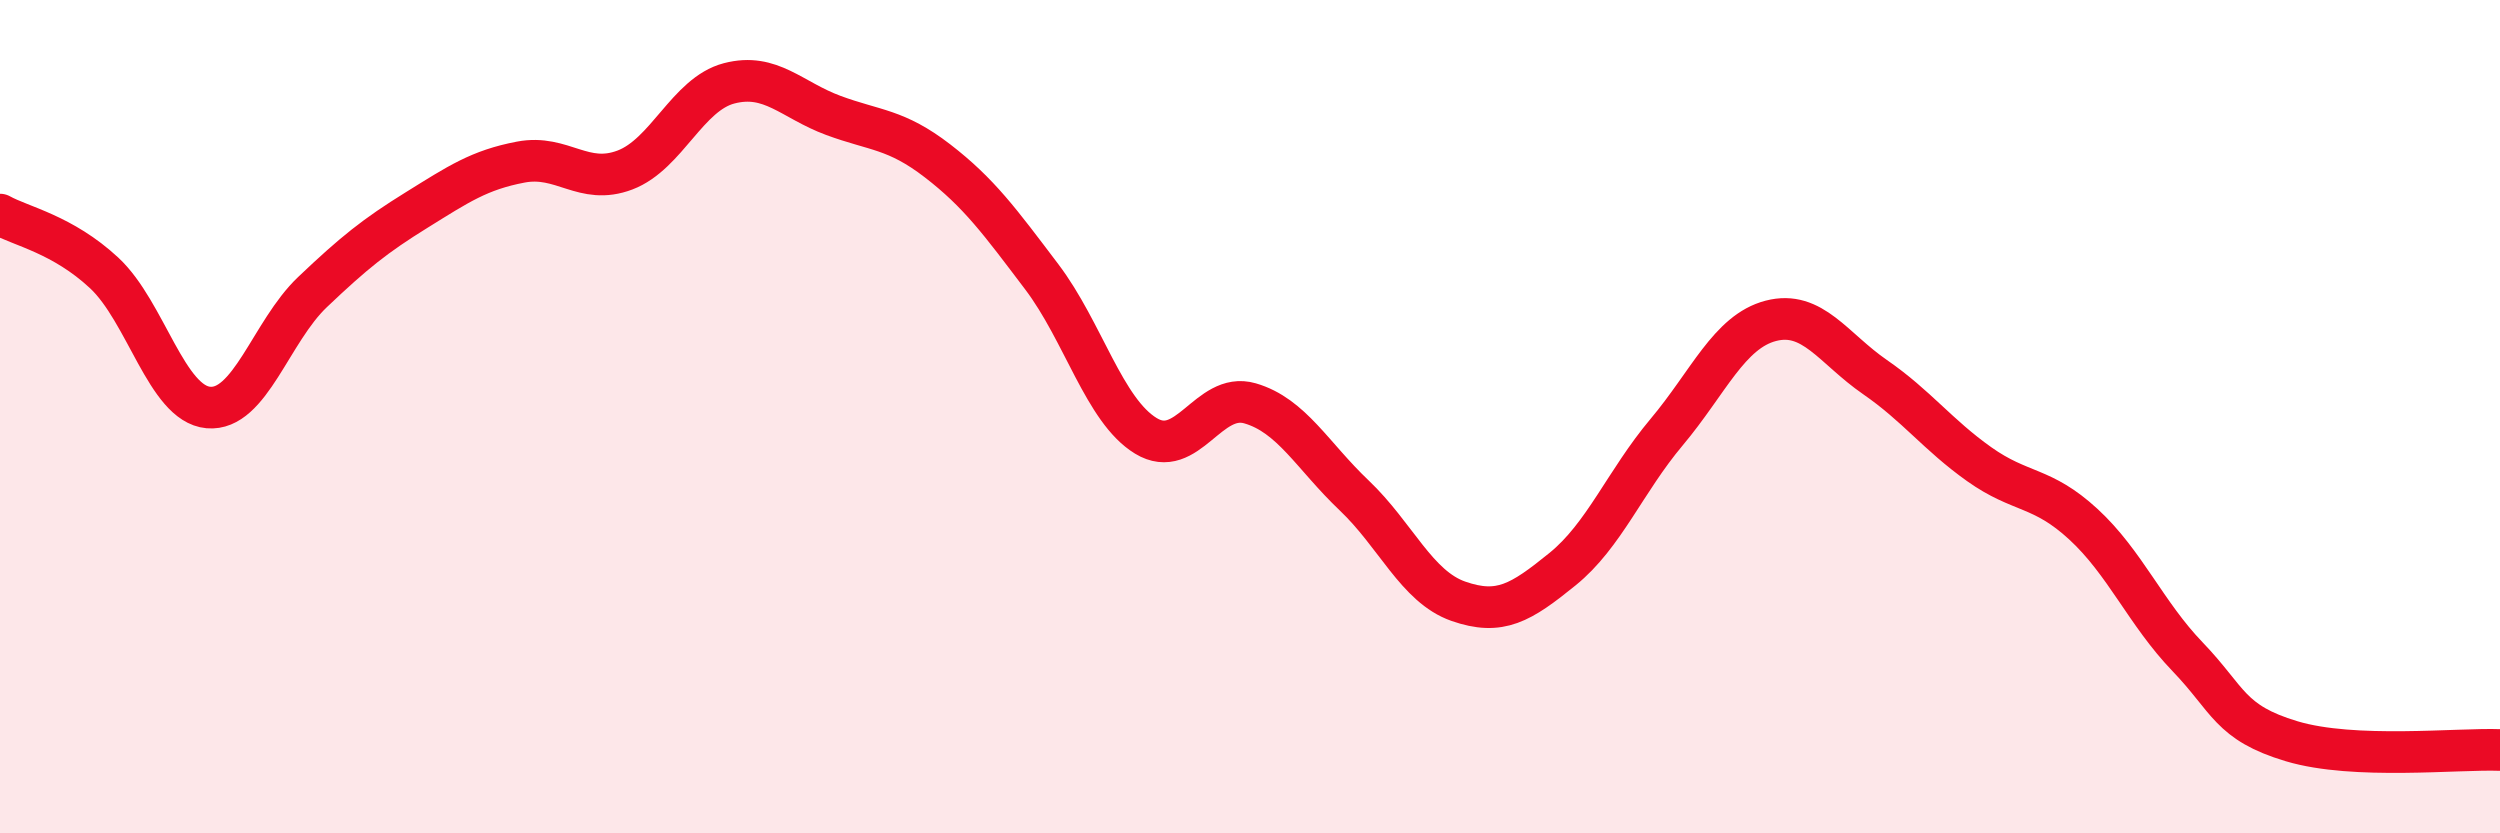
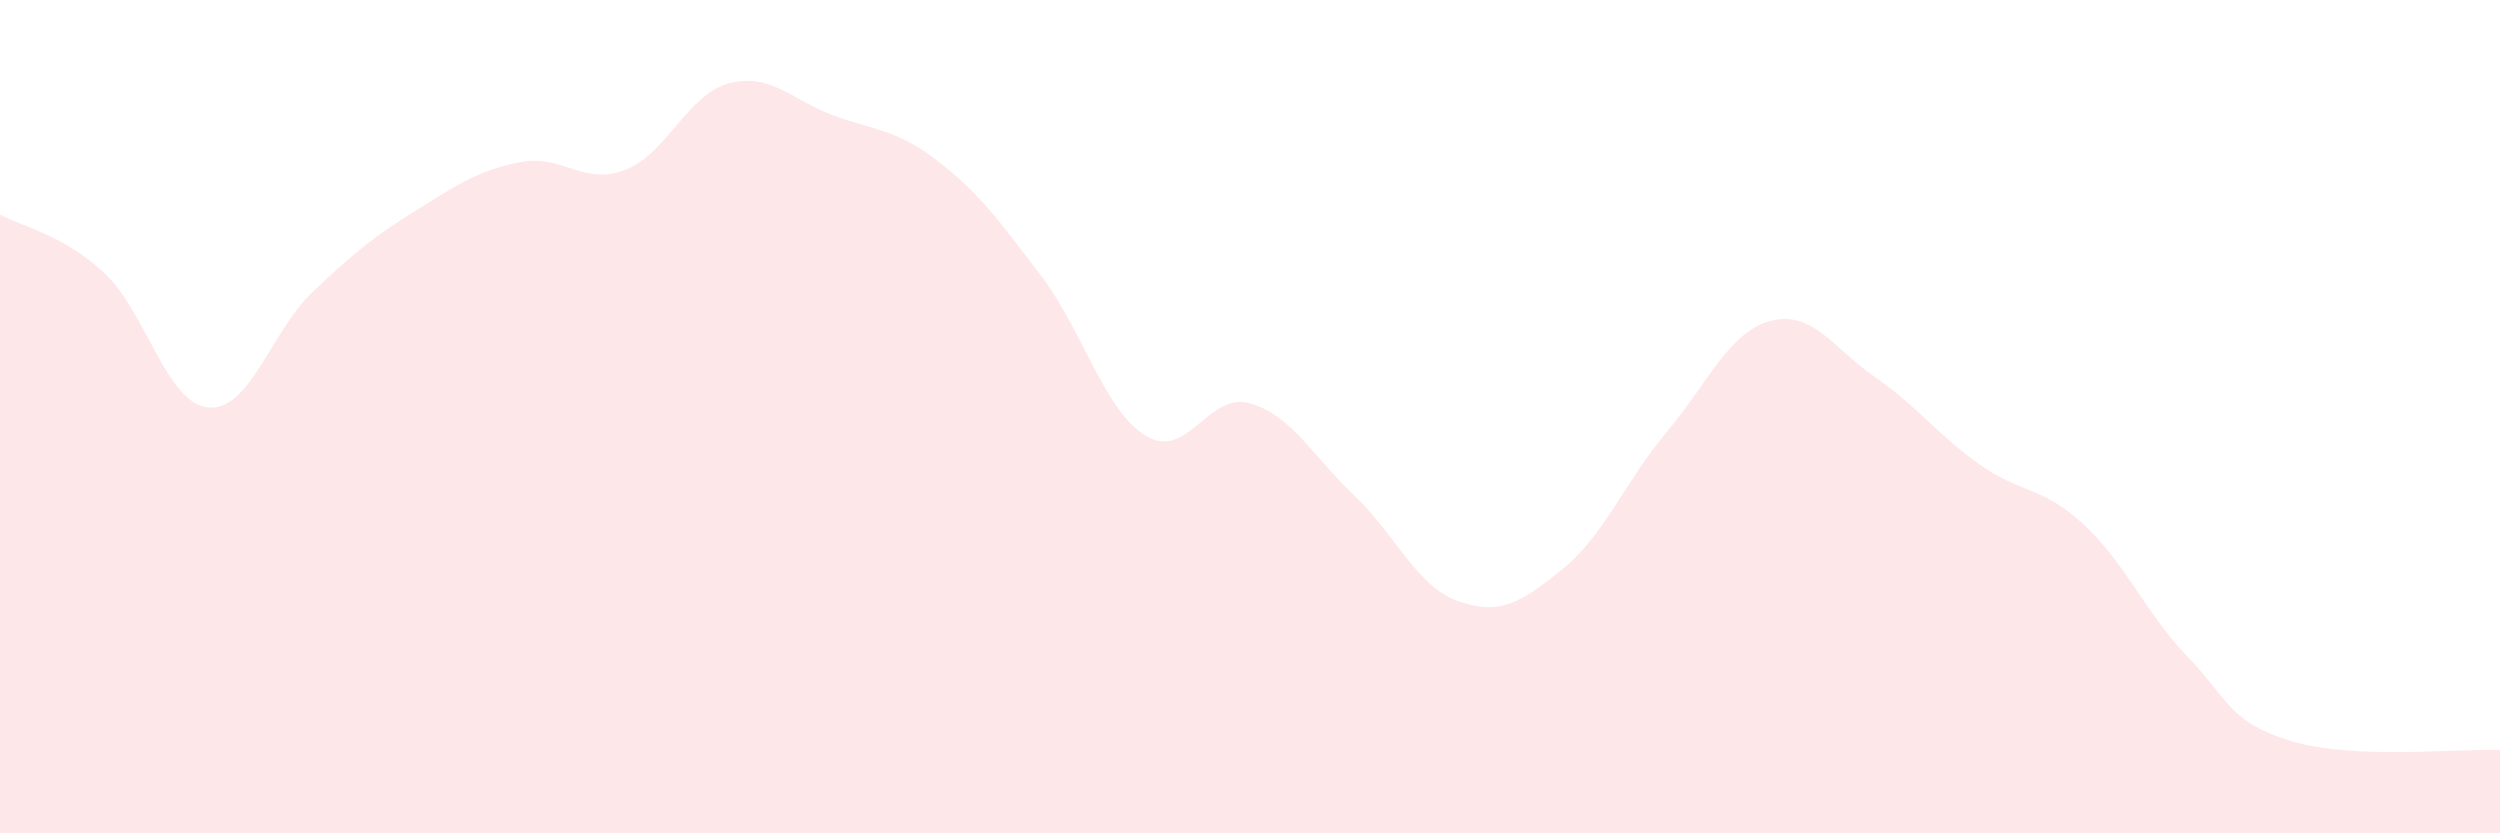
<svg xmlns="http://www.w3.org/2000/svg" width="60" height="20" viewBox="0 0 60 20">
  <path d="M 0,5.15 C 0.5,5.43 1.5,5.62 2.5,6.55 C 3.5,7.48 4,9.69 5,9.78 C 6,9.87 6.5,7.96 7.5,7.01 C 8.5,6.06 9,5.66 10,5.04 C 11,4.42 11.5,4.08 12.5,3.89 C 13.5,3.7 14,4.46 15,4.08 C 16,3.7 16.5,2.26 17.5,2 C 18.5,1.74 19,2.4 20,2.77 C 21,3.14 21.5,3.09 22.5,3.86 C 23.5,4.63 24,5.32 25,6.64 C 26,7.96 26.5,9.85 27.5,10.46 C 28.5,11.07 29,9.39 30,9.68 C 31,9.97 31.5,10.94 32.5,11.89 C 33.5,12.84 34,14.08 35,14.43 C 36,14.78 36.5,14.47 37.5,13.66 C 38.5,12.85 39,11.56 40,10.37 C 41,9.18 41.5,7.96 42.5,7.7 C 43.5,7.44 44,8.36 45,9.05 C 46,9.74 46.5,10.43 47.5,11.14 C 48.5,11.85 49,11.66 50,12.58 C 51,13.5 51.5,14.72 52.5,15.76 C 53.5,16.8 53.5,17.34 55,17.79 C 56.5,18.24 59,17.96 60,18L60 20L0 20Z" fill="#EB0A25" opacity="0.1" stroke-linecap="round" stroke-linejoin="round" />
-   <path d="M 0,5.15 C 0.5,5.43 1.5,5.62 2.5,6.55 C 3.5,7.48 4,9.69 5,9.78 C 6,9.87 6.5,7.96 7.5,7.01 C 8.5,6.06 9,5.66 10,5.04 C 11,4.42 11.5,4.08 12.5,3.89 C 13.5,3.7 14,4.46 15,4.08 C 16,3.7 16.5,2.26 17.5,2 C 18.5,1.74 19,2.4 20,2.77 C 21,3.14 21.5,3.09 22.5,3.86 C 23.5,4.63 24,5.32 25,6.64 C 26,7.96 26.5,9.85 27.5,10.46 C 28.5,11.07 29,9.39 30,9.68 C 31,9.97 31.5,10.94 32.5,11.89 C 33.5,12.84 34,14.08 35,14.43 C 36,14.78 36.5,14.47 37.5,13.66 C 38.5,12.85 39,11.56 40,10.37 C 41,9.18 41.5,7.96 42.5,7.7 C 43.5,7.44 44,8.36 45,9.05 C 46,9.74 46.5,10.43 47.5,11.14 C 48.5,11.85 49,11.66 50,12.58 C 51,13.5 51.5,14.72 52.5,15.76 C 53.5,16.8 53.5,17.34 55,17.79 C 56.5,18.24 59,17.96 60,18" stroke="#EB0A25" stroke-width="1" fill="none" stroke-linecap="round" stroke-linejoin="round" />
</svg>